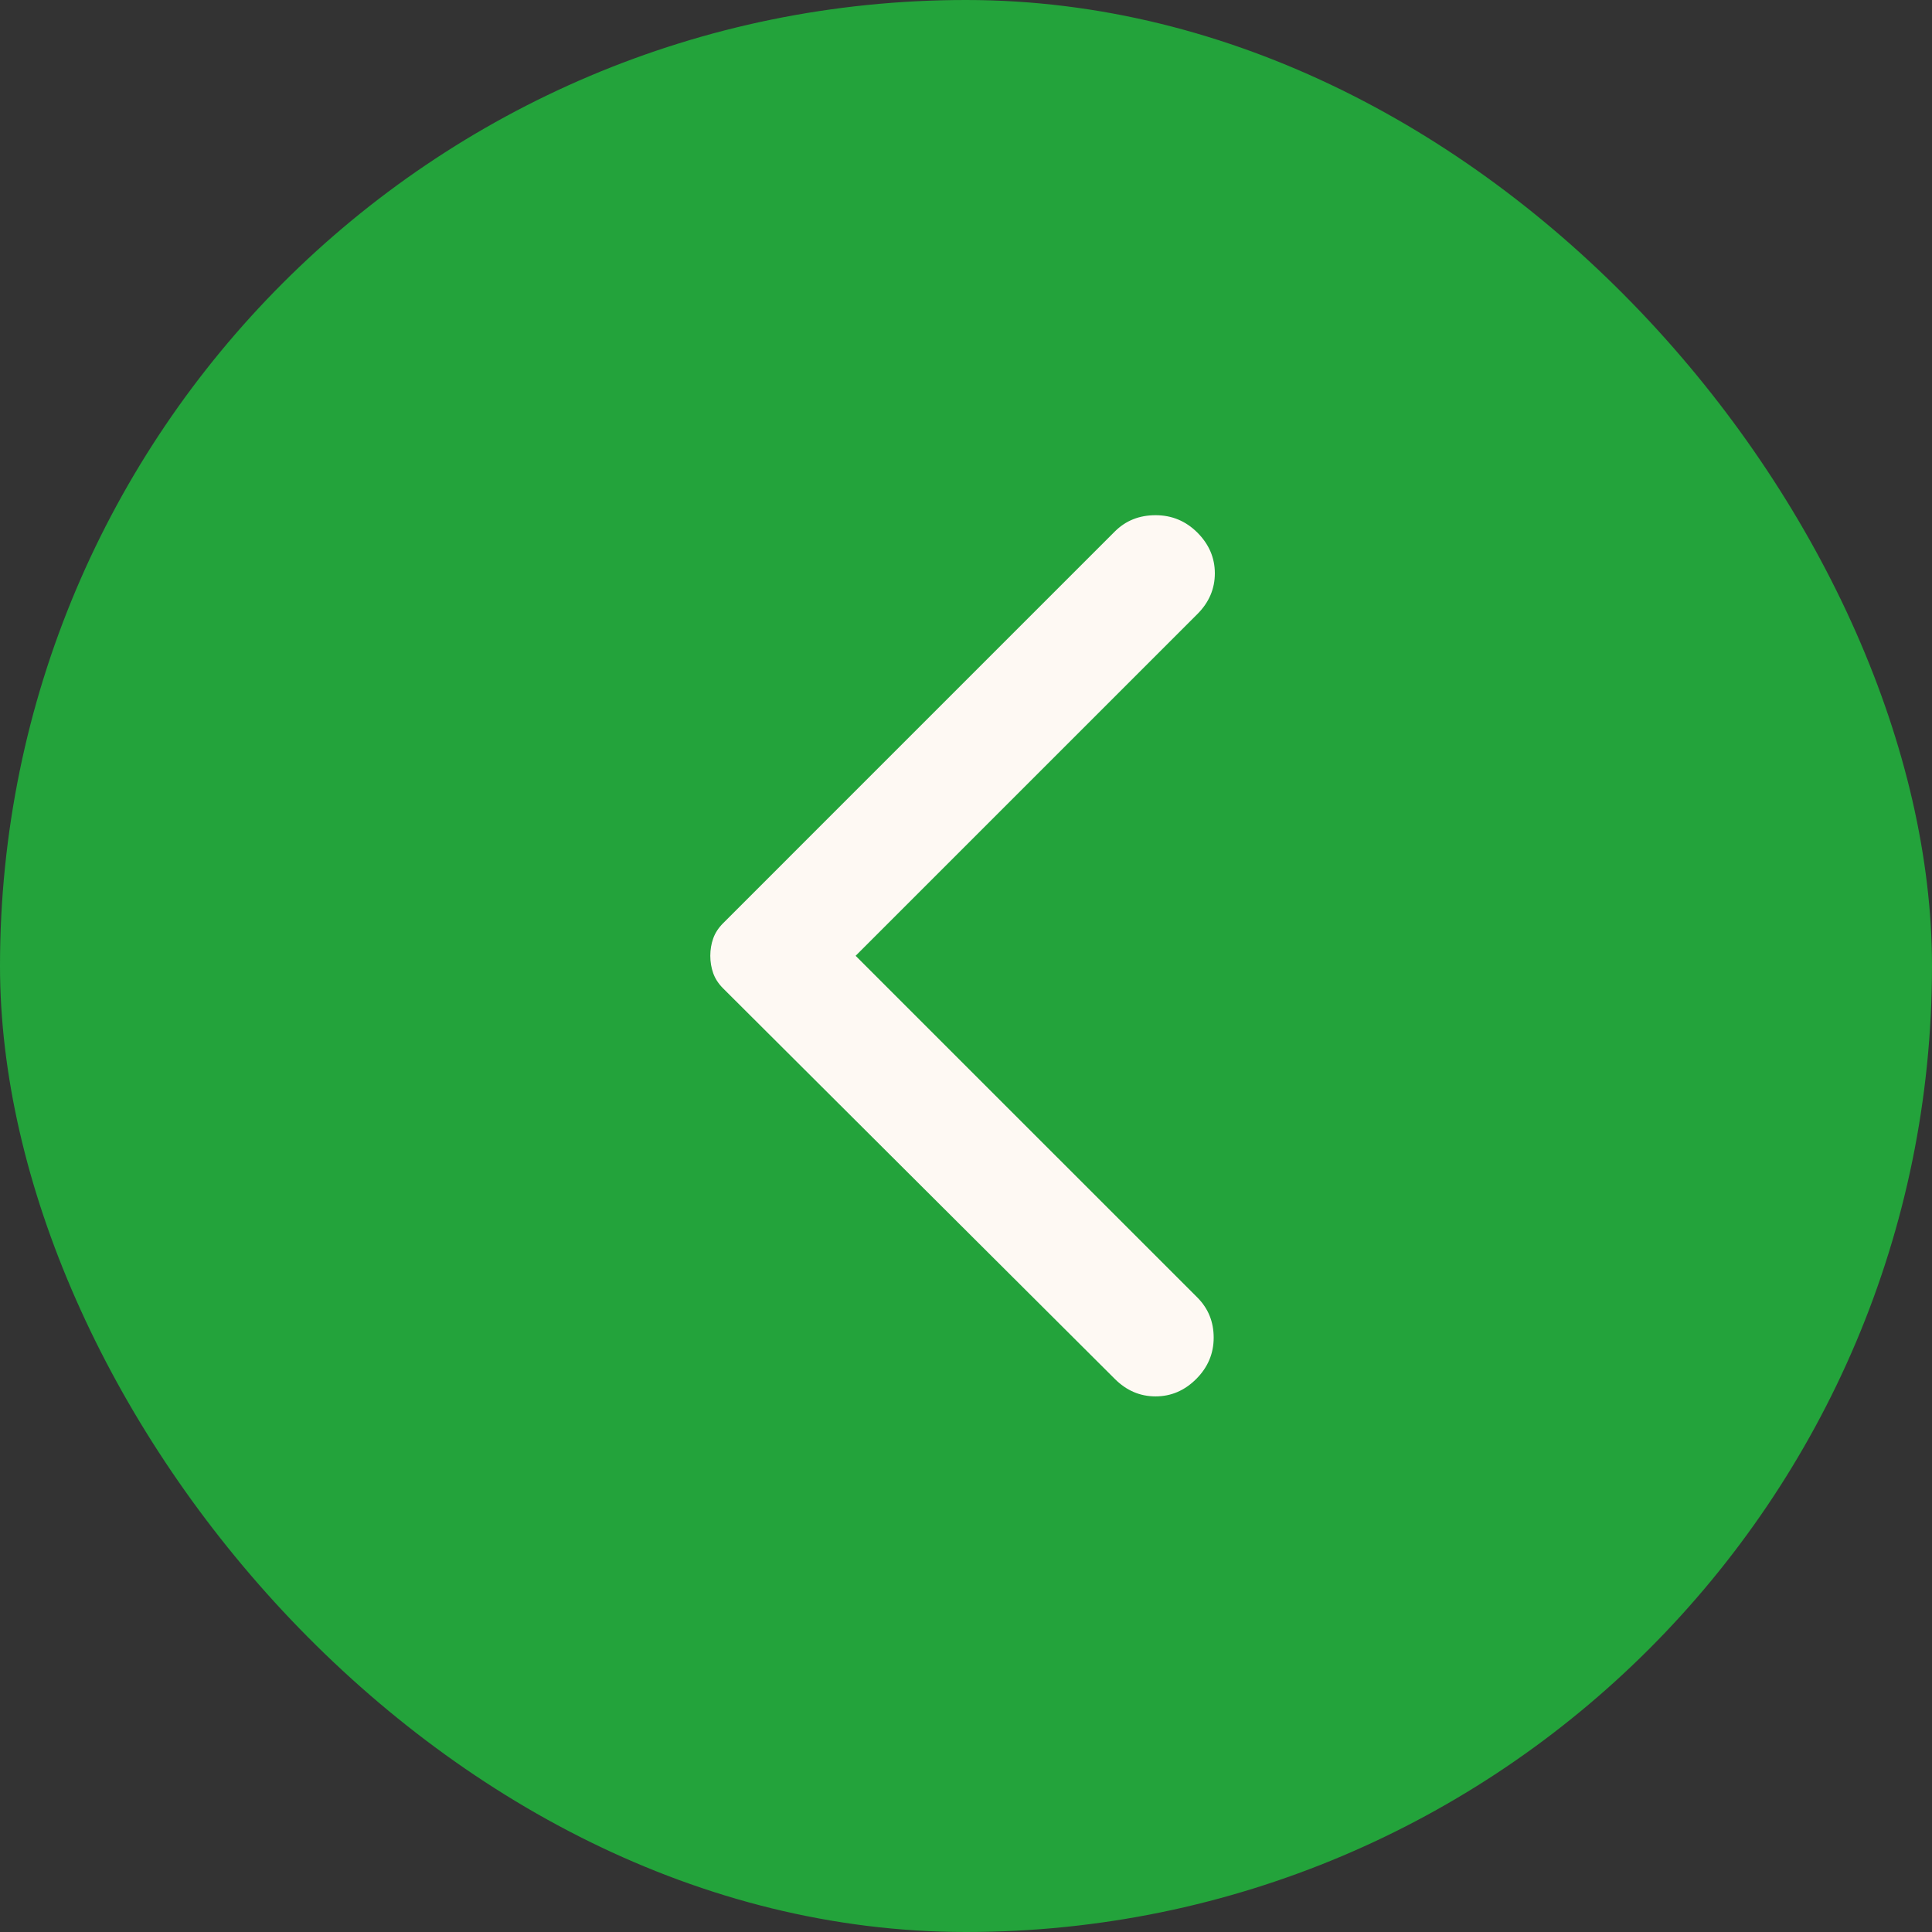
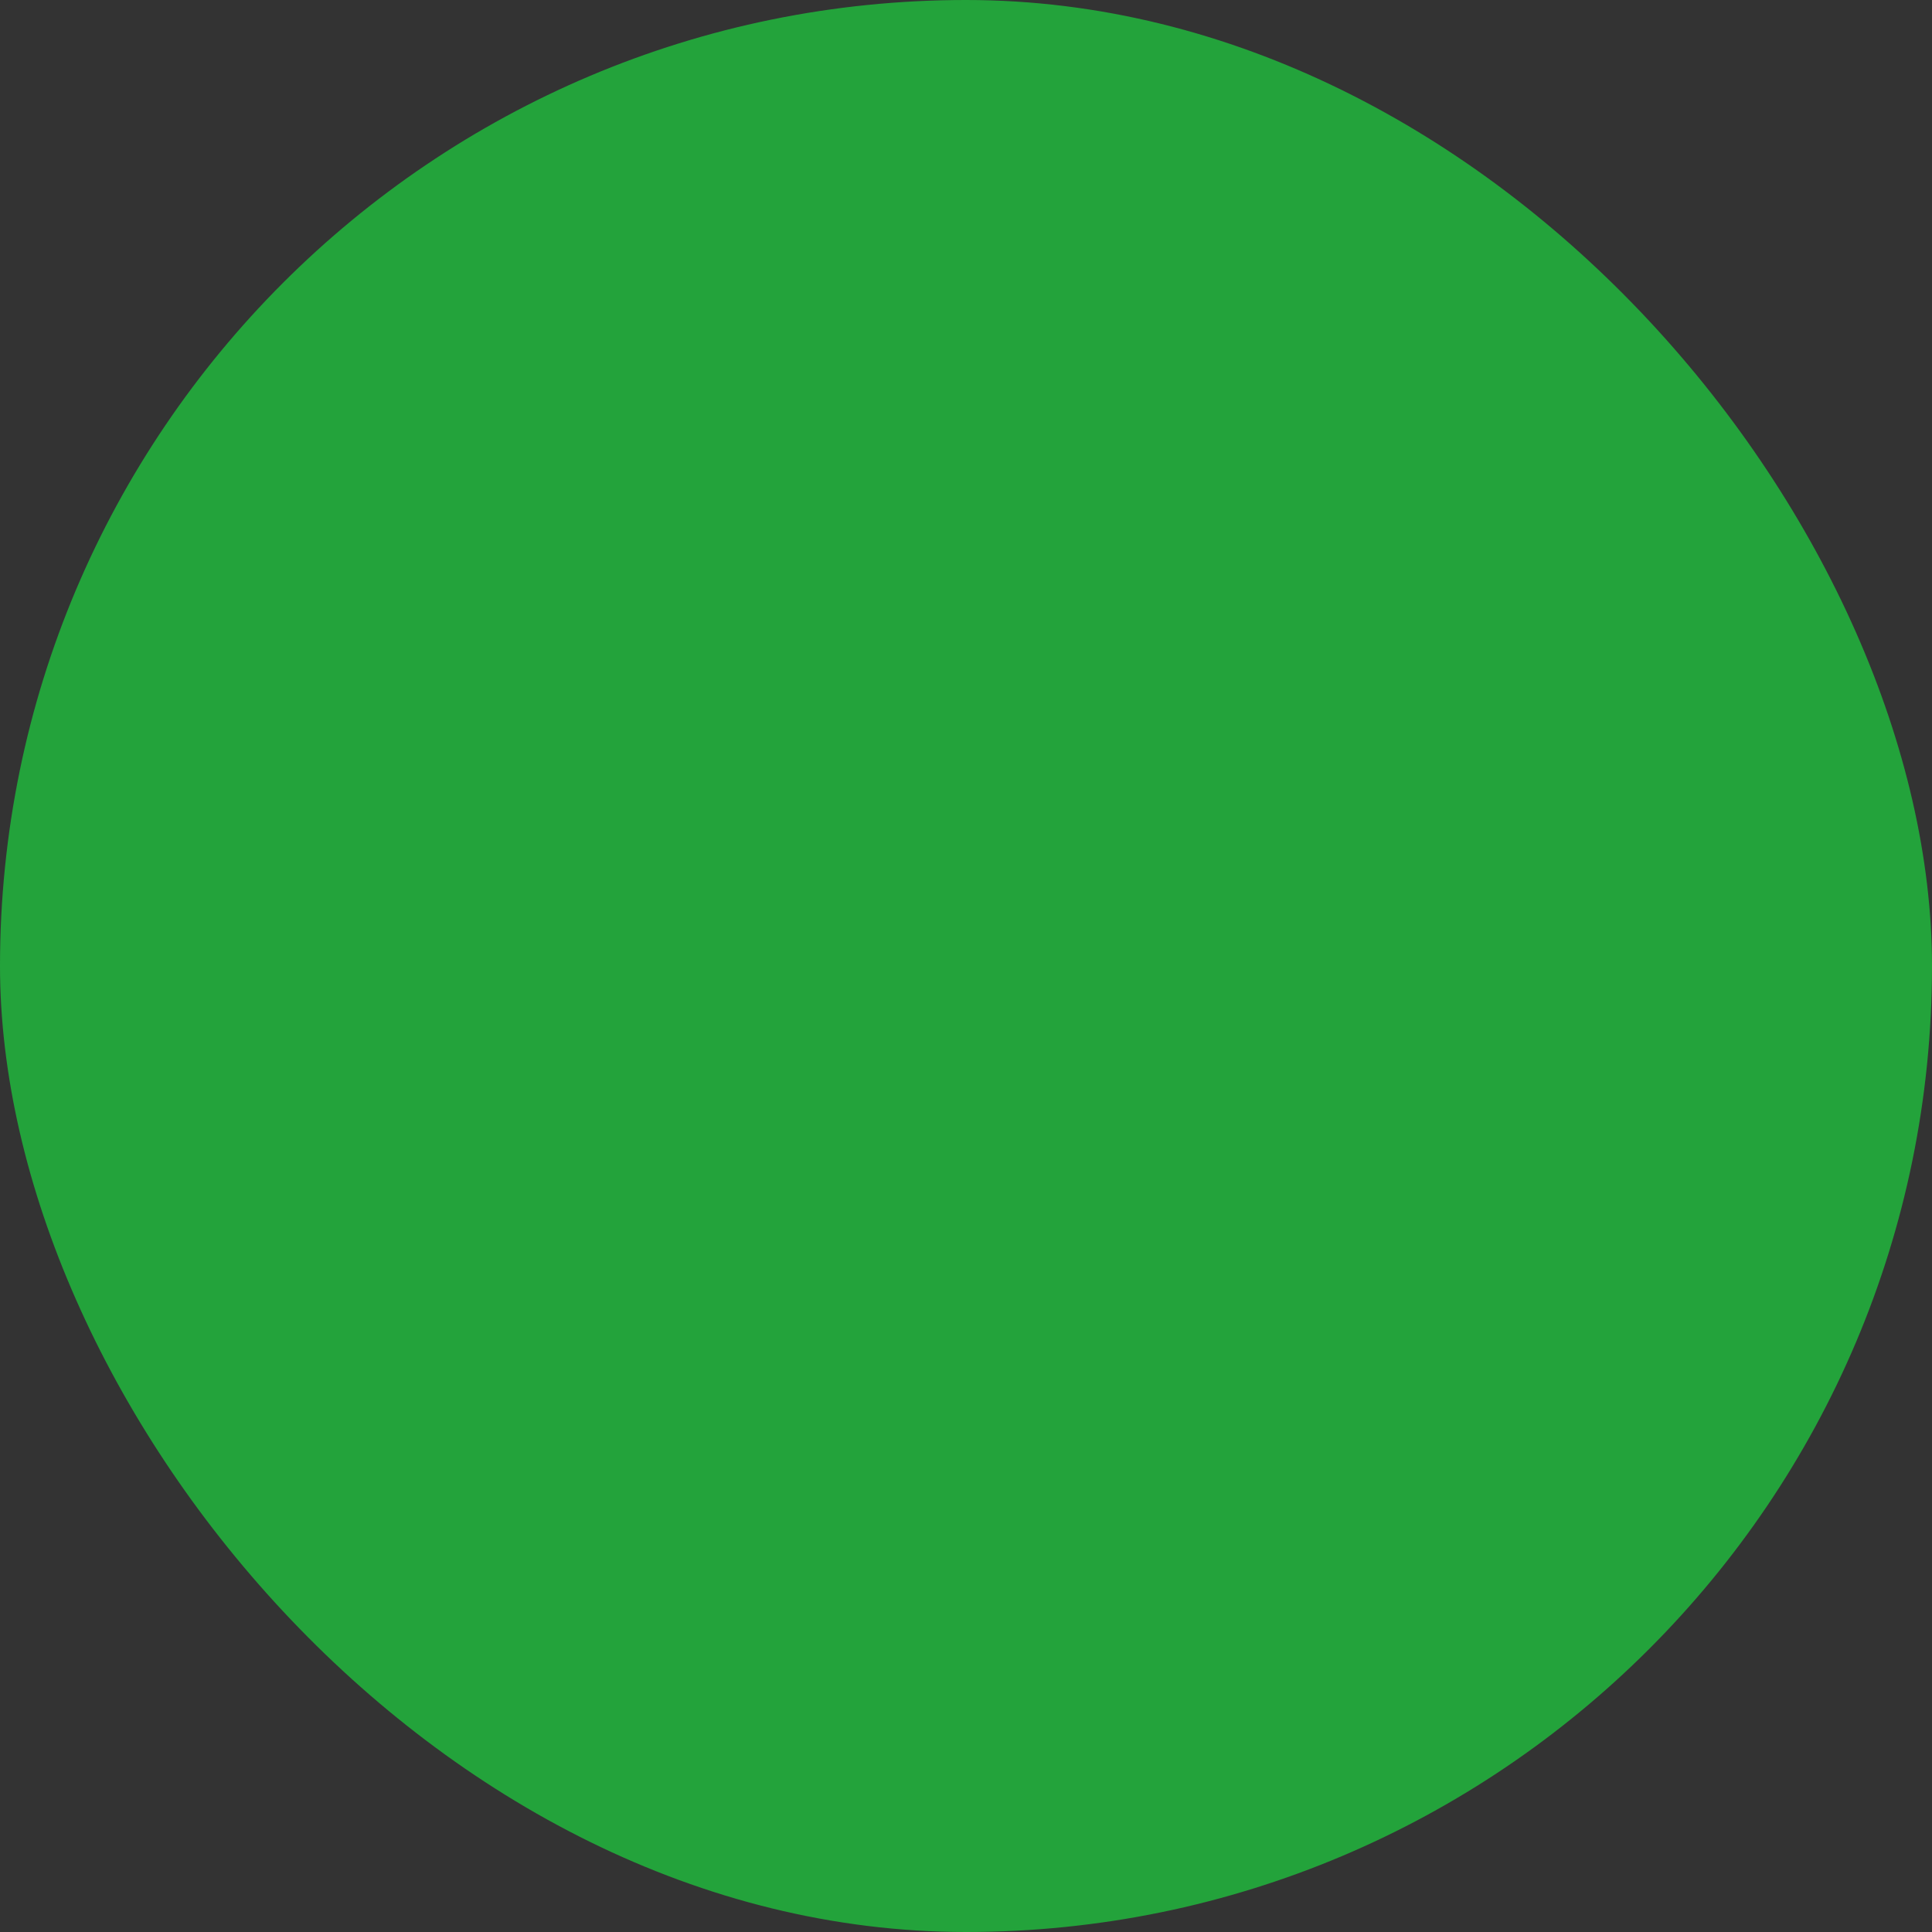
<svg xmlns="http://www.w3.org/2000/svg" width="60" height="60" viewBox="0 0 60 60" fill="none">
  <rect x="0" y="0" width="60" height="60" fill="#333333" stroke="none" />
  <rect width="60" height="60" rx="30" fill="#23A33B" />
-   <path d="M34.623 42.825L22.456 30.694C22.312 30.55 22.21 30.393 22.15 30.225C22.09 30.056 22.059 29.876 22.059 29.683C22.059 29.491 22.09 29.31 22.15 29.142C22.21 28.973 22.312 28.817 22.456 28.672L34.623 16.505C34.96 16.169 35.381 16 35.887 16C36.392 16 36.825 16.18 37.187 16.541C37.547 16.903 37.728 17.324 37.728 17.805C37.728 18.287 37.547 18.708 37.187 19.069L26.572 29.683L37.187 40.297C37.523 40.635 37.692 41.049 37.692 41.542C37.692 42.036 37.511 42.464 37.15 42.825C36.789 43.186 36.368 43.366 35.887 43.366C35.405 43.366 34.984 43.186 34.623 42.825Z" fill="#FEF9F3" />
</svg>